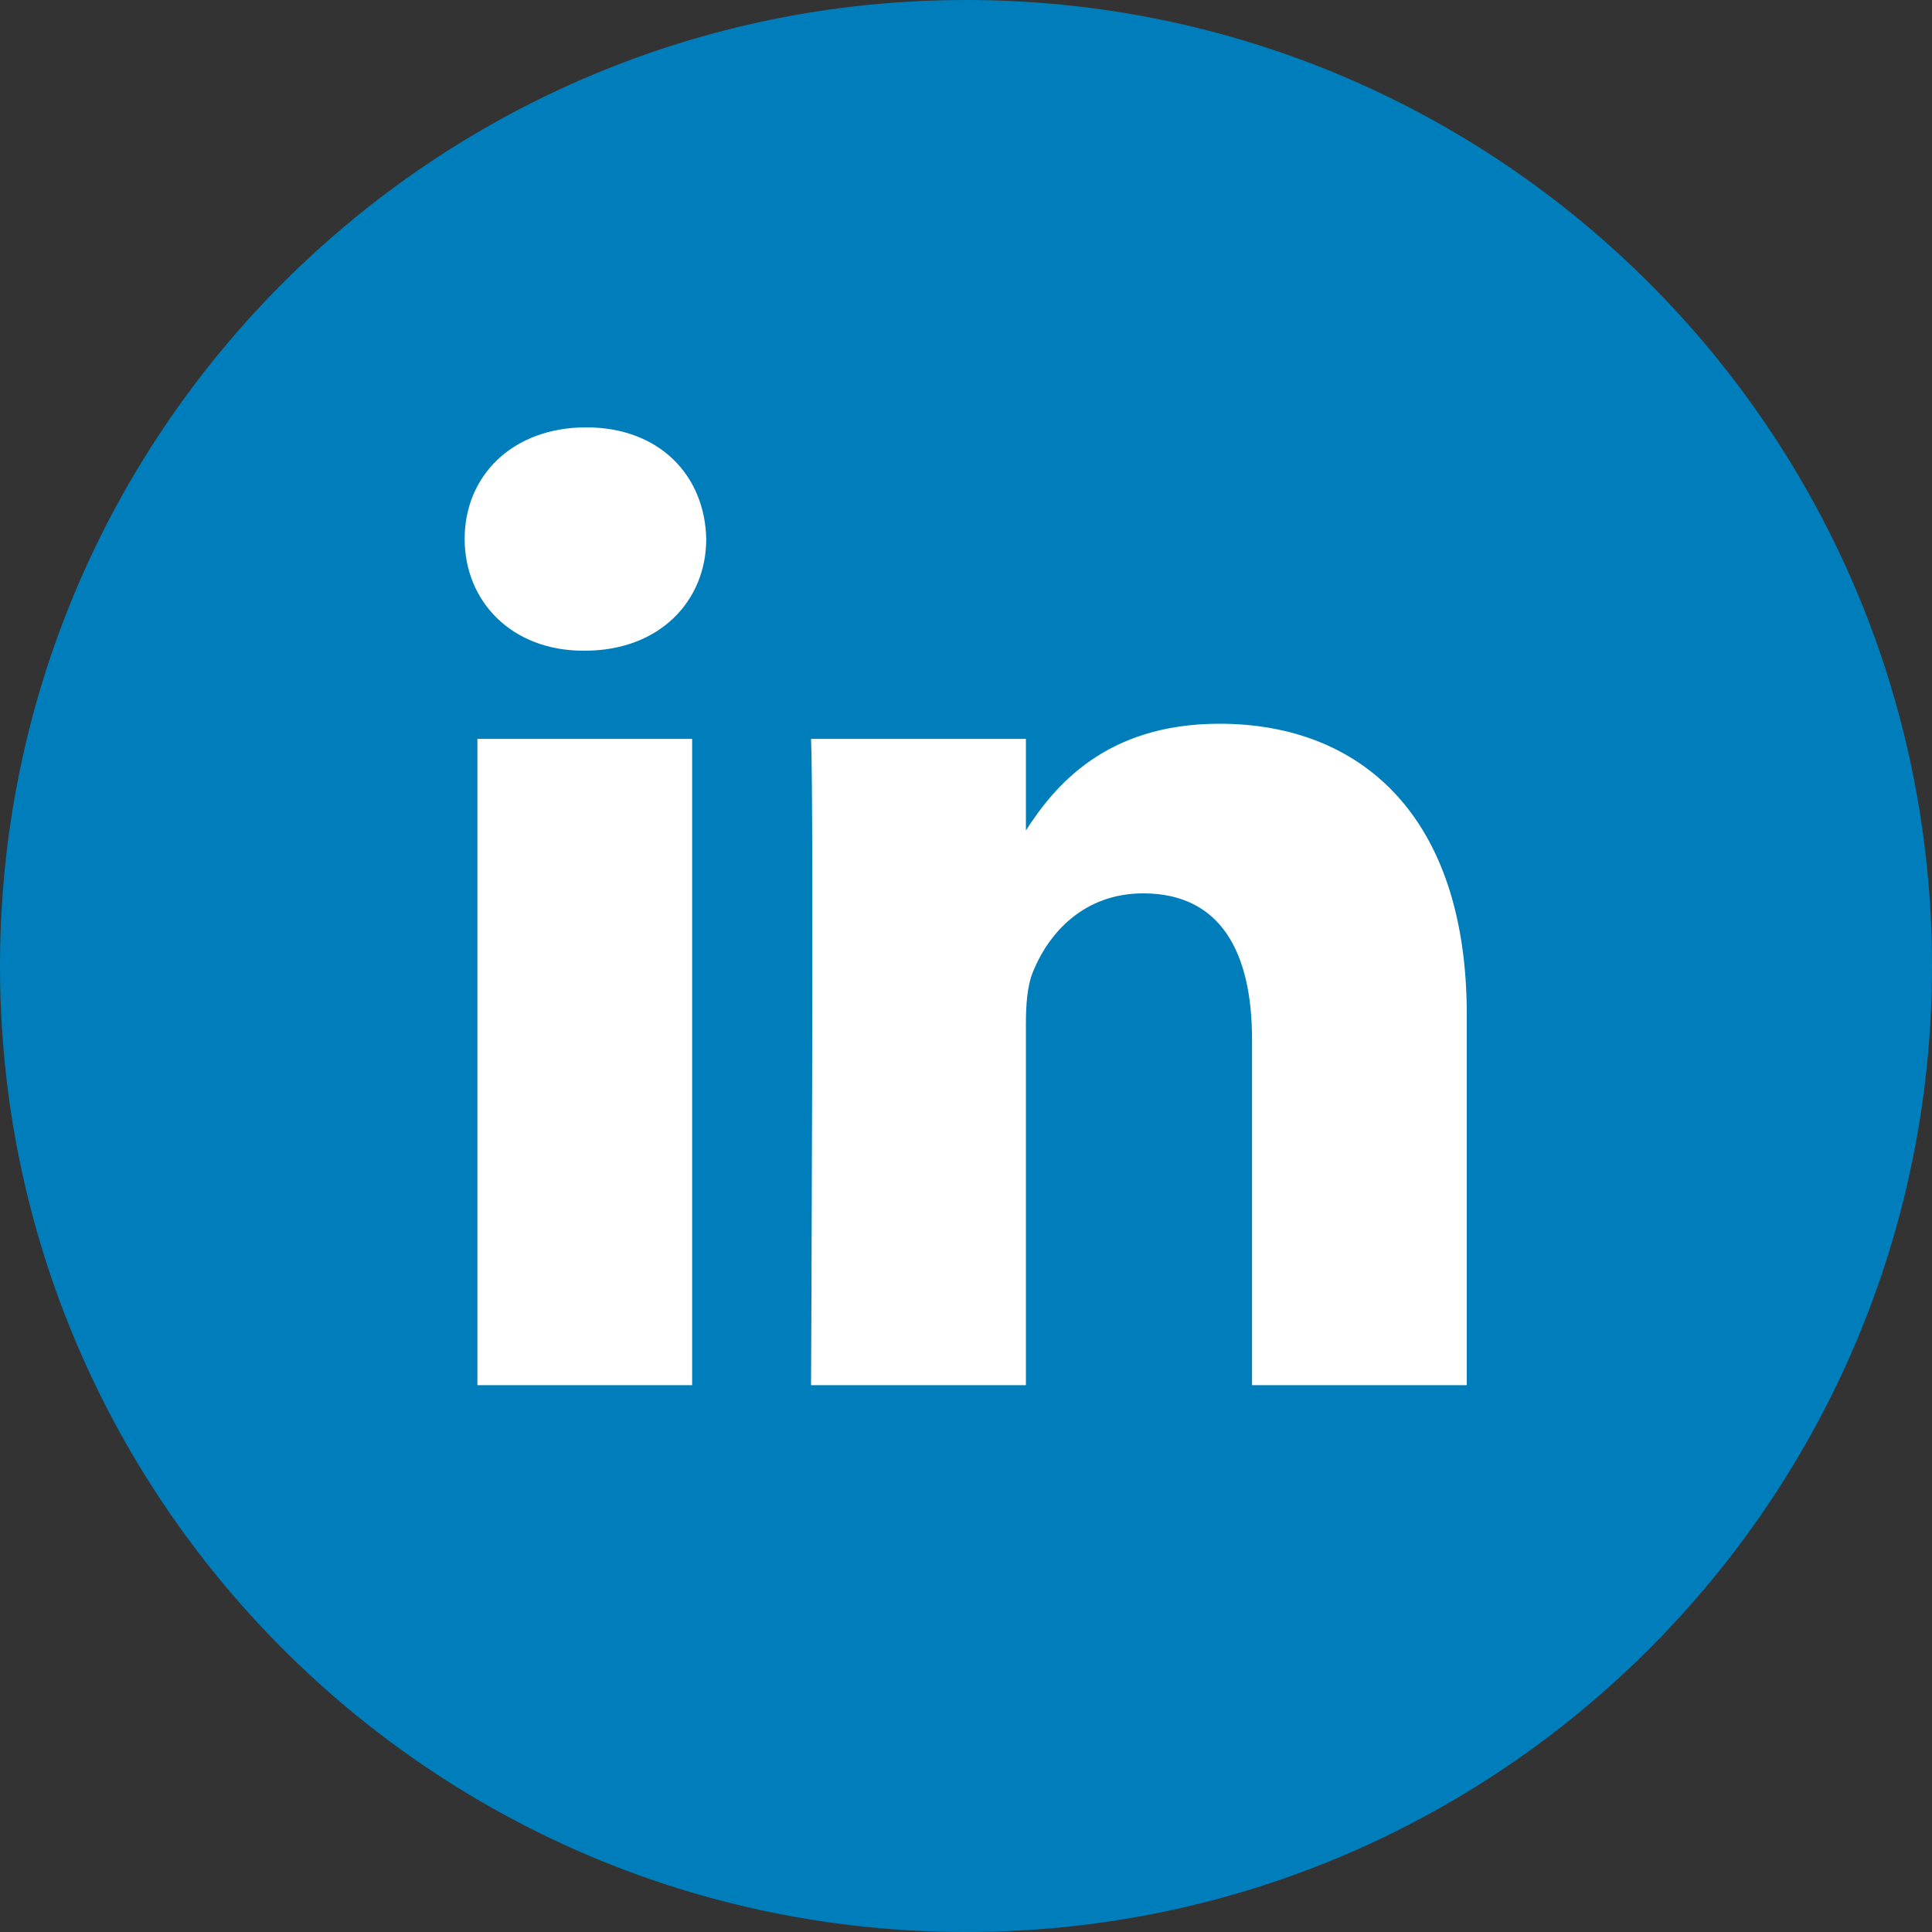
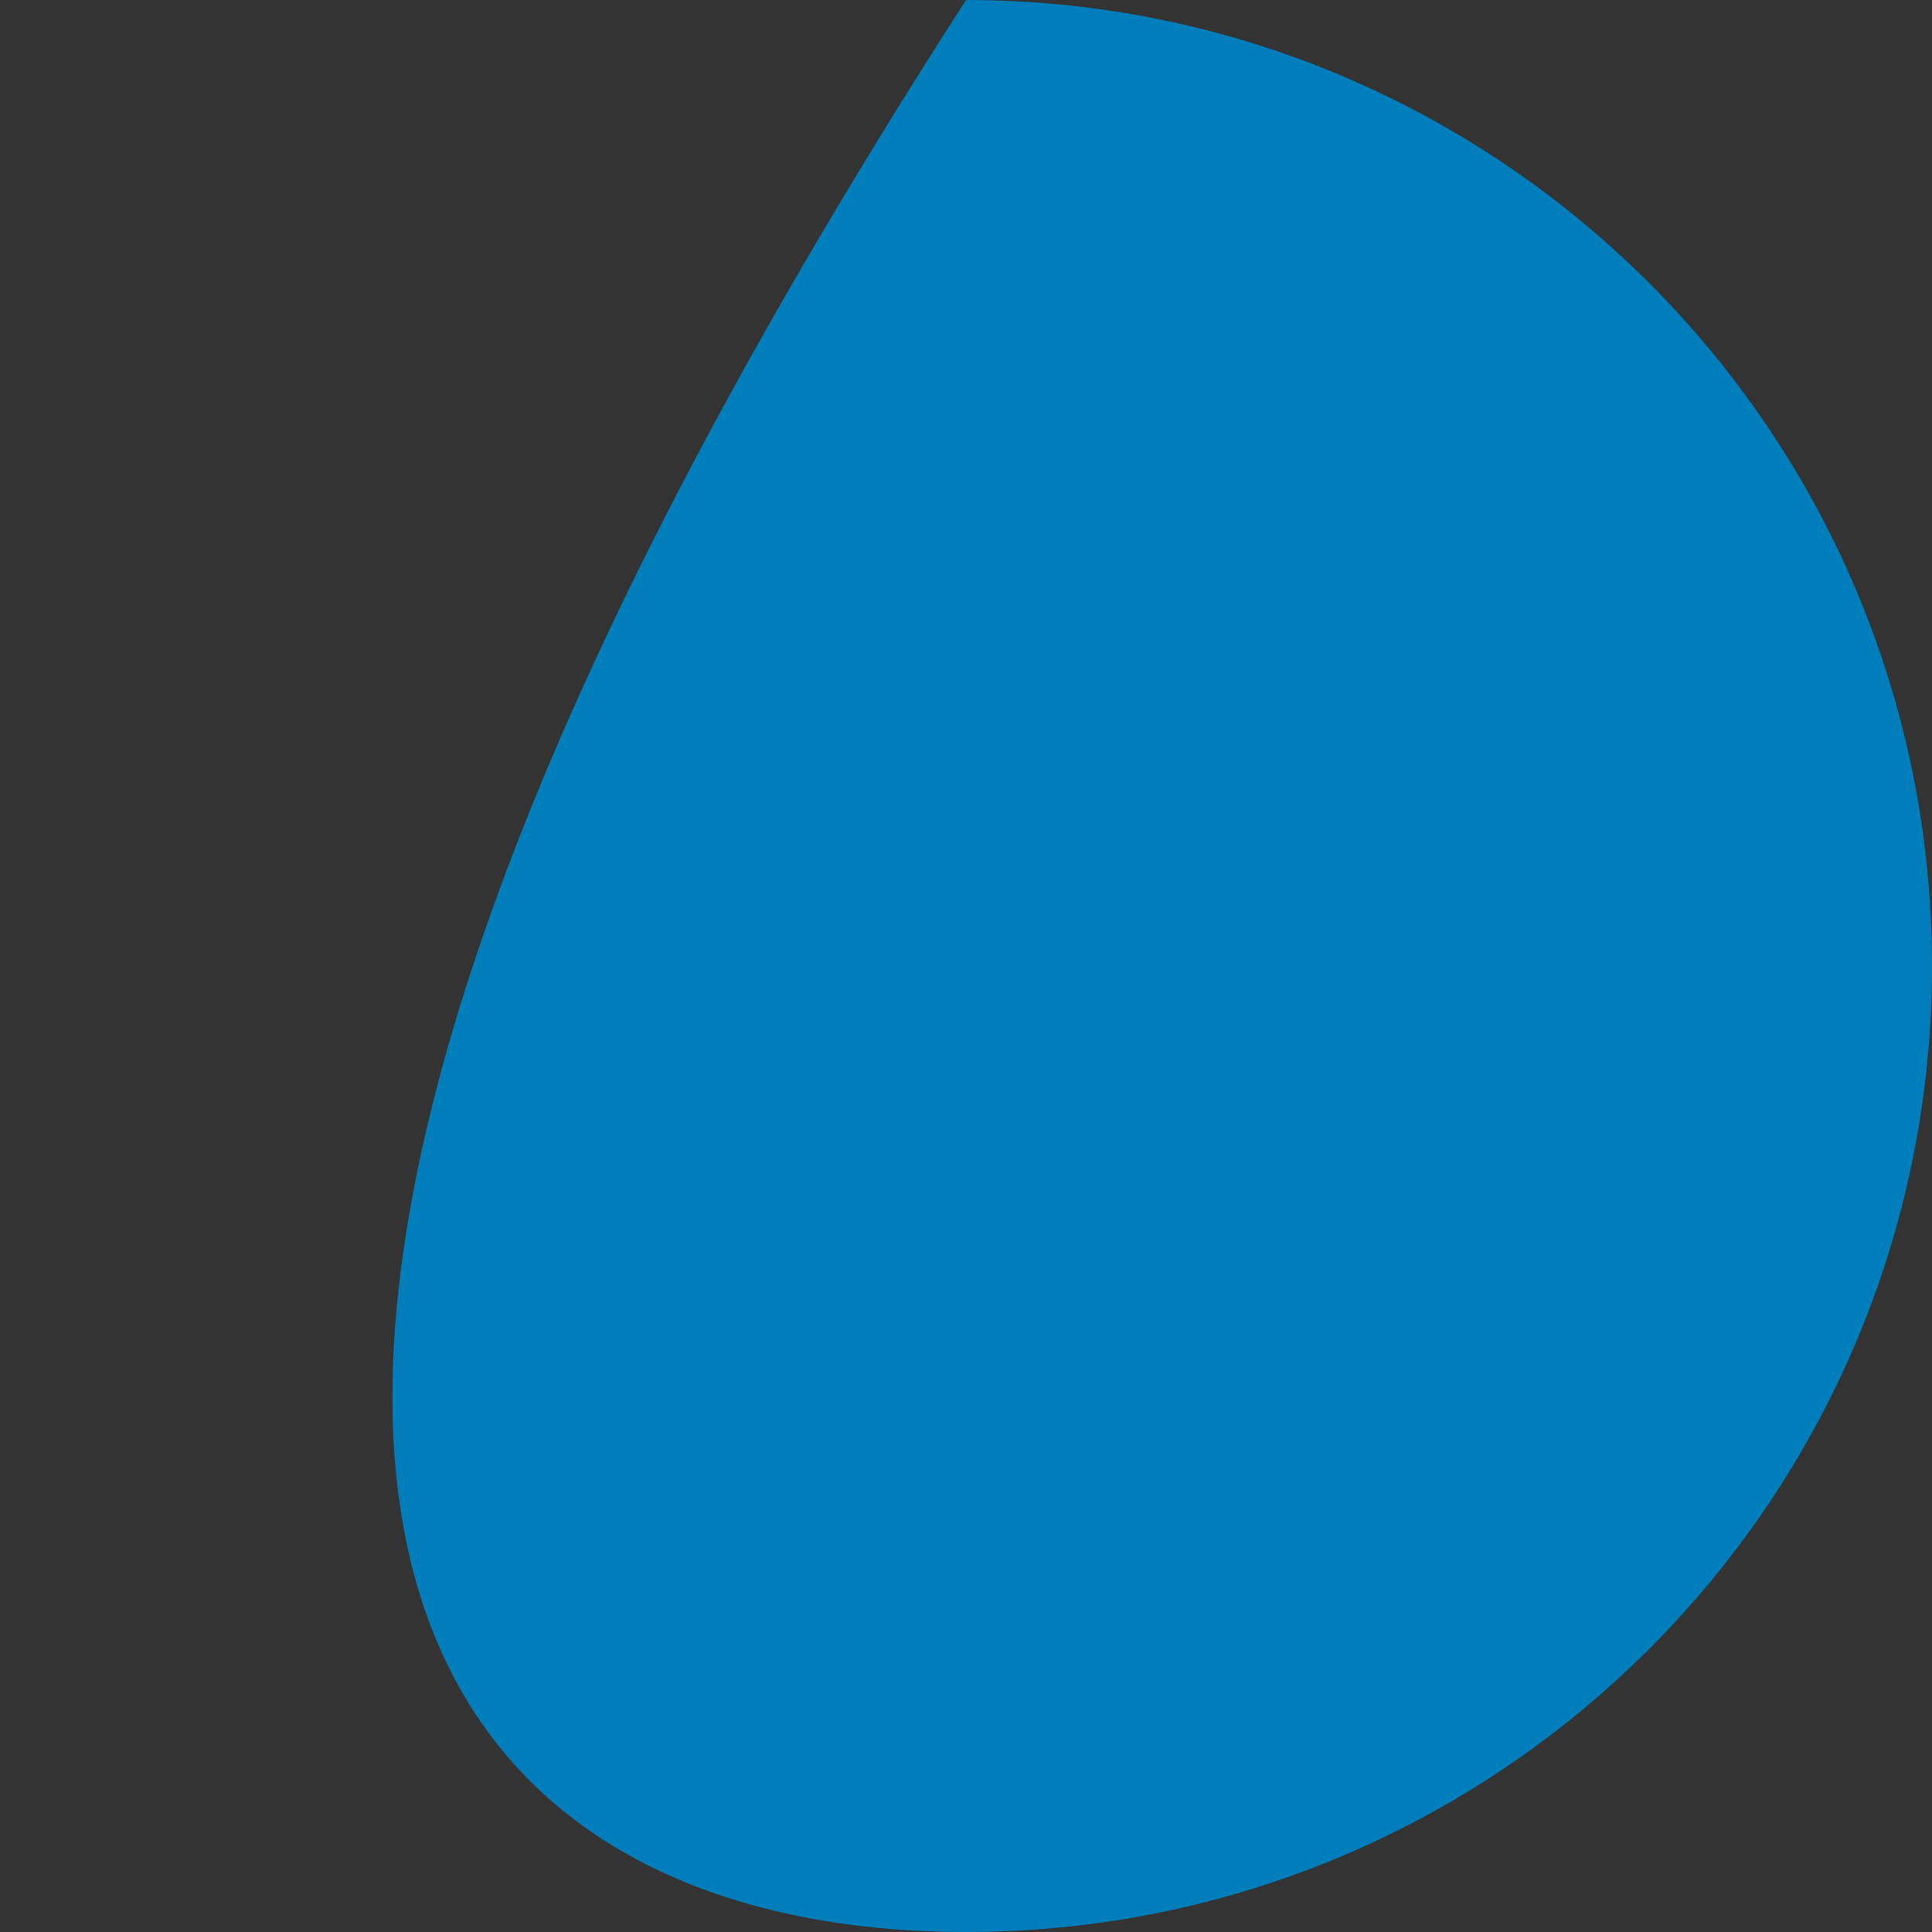
<svg xmlns="http://www.w3.org/2000/svg" width="20" height="20" viewBox="0 0 20 20" fill="none">
  <rect x="0" y="0" width="20" height="20" fill="#333333" stroke="none" />
-   <path d="M10 0C4.477 0 0 4.477 0 10C0 15.523 4.477 20 10 20C15.523 20 20 15.523 20 10C20 4.477 15.523 0 10 0Z" fill="#007EBB" />
-   <path d="M15.184 14.339V10.503C15.184 8.448 14.087 7.492 12.624 7.492C11.443 7.492 10.914 8.141 10.62 8.597V7.649H8.396C8.426 8.277 8.396 14.339 8.396 14.339H10.62V10.603C10.62 10.403 10.634 10.203 10.693 10.061C10.854 9.661 11.219 9.248 11.834 9.248C12.639 9.248 12.961 9.861 12.961 10.76V14.339L15.184 14.339ZM6.053 6.736C6.828 6.736 7.311 6.221 7.311 5.579C7.297 4.923 6.828 4.424 6.068 4.424C5.307 4.424 4.81 4.923 4.81 5.579C4.81 6.222 5.293 6.736 6.039 6.736H6.053ZM7.165 14.339V7.649H4.942V14.339H7.165Z" fill="white" />
+   <path d="M10 0C0 15.523 4.477 20 10 20C15.523 20 20 15.523 20 10C20 4.477 15.523 0 10 0Z" fill="#007EBB" />
</svg>